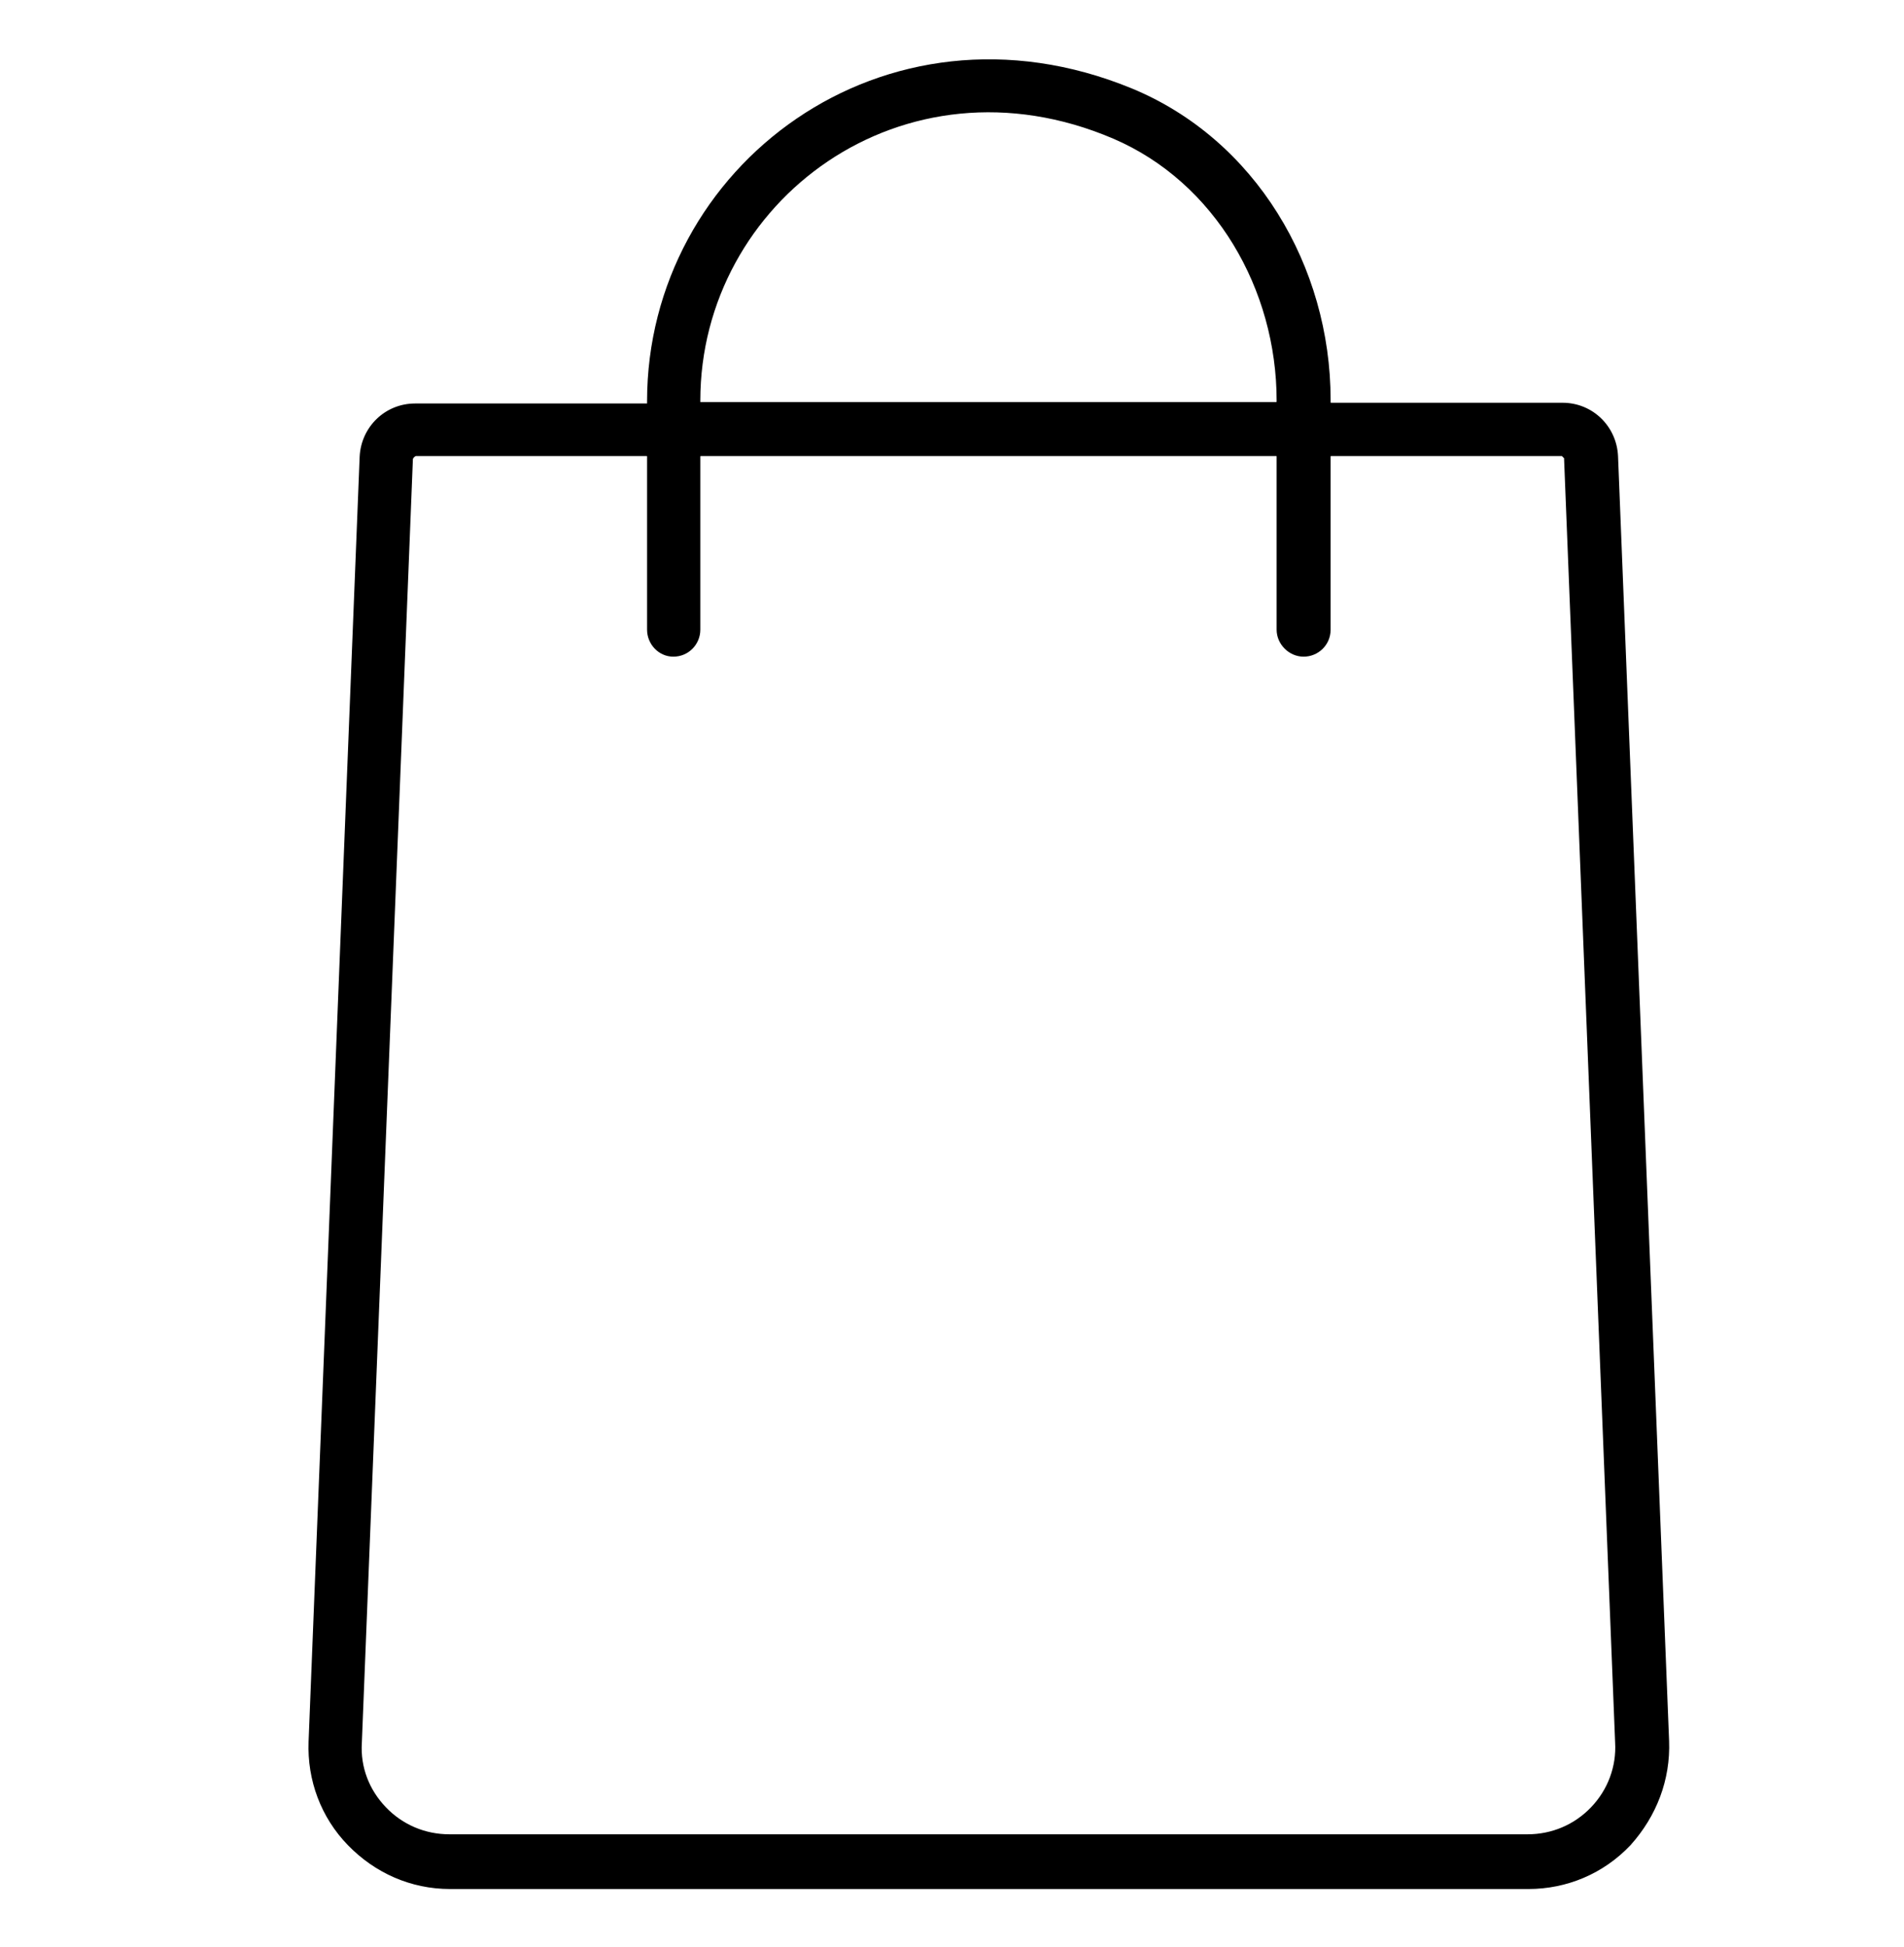
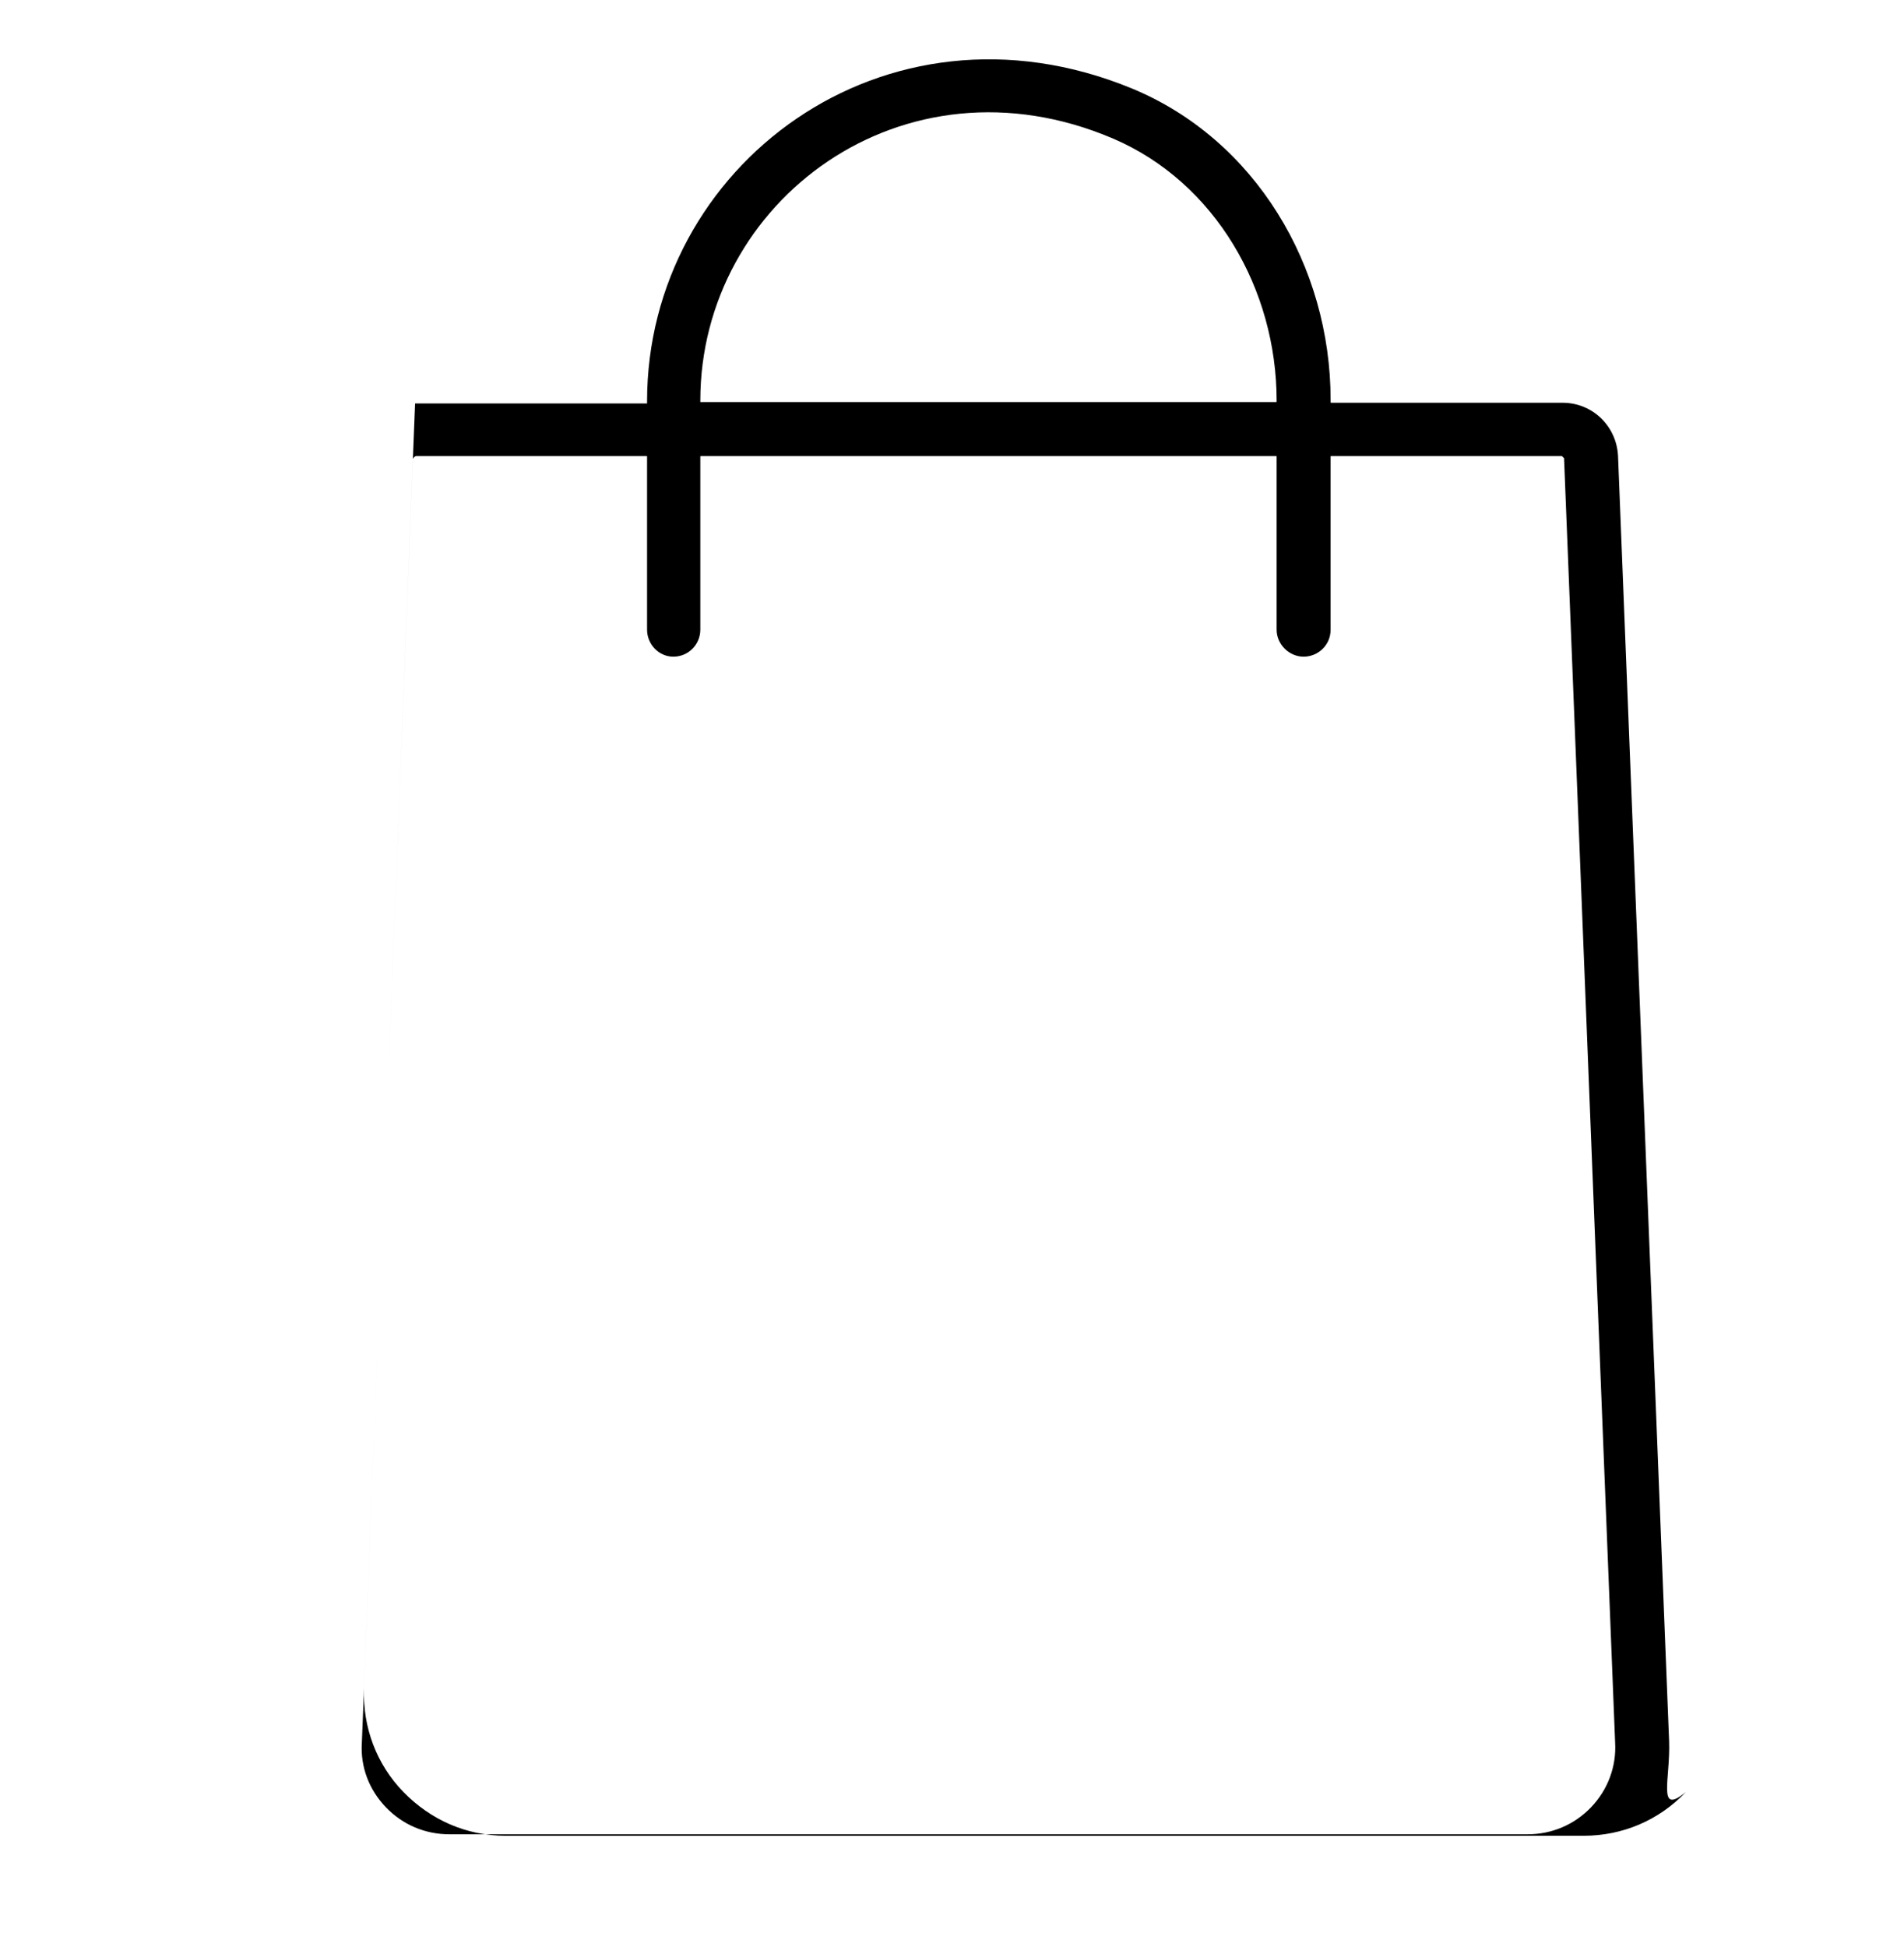
<svg xmlns="http://www.w3.org/2000/svg" version="1.1" id="Layer_1" x="0px" y="0px" viewBox="0 0 26.1 26.68" style="enable-background:new 0 0 26.1 26.68;" xml:space="preserve">
-   <path d="M21.81,24.77c-0.23,0.24-0.54,0.37-0.87,0.37H6.16c-0.33,0-0.64-0.13-0.87-0.37c-0.23-0.24-0.35-0.55-0.33-0.88l0.7-17.6  C5.67,6.27,5.68,6.26,5.7,6.25h3.16c0.01,0,0.01,0,0.01,0.01v2.37C8.87,8.83,9.03,9,9.23,9C9.44,9,9.6,8.83,9.6,8.63V6.26  c0-0.01,0-0.01,0.01-0.01h7.88c0.01,0,0.01,0,0.01,0.01v2.37c0,0.2,0.17,0.37,0.37,0.37s0.37-0.16,0.37-0.37V6.26  c0-0.01,0-0.01,0.01-0.01h3.16c0.01,0.01,0.02,0.02,0.03,0.03l0.7,17.6C22.16,24.21,22.04,24.53,21.81,24.77z M9.6,5.49  c0-2.73,2.78-4.82,5.66-3.59c1.4,0.6,2.24,2.07,2.24,3.59v0.01c0,0.01,0,0.01-0.01,0.01H9.6V5.49z M22.88,23.86l-0.7-17.61  c-0.02-0.41-0.35-0.73-0.76-0.73h-3.17c-0.01,0-0.01,0-0.01-0.01V5.48c0-1.83-1.03-3.57-2.73-4.27c-3.39-1.39-6.64,1.07-6.64,4.29  v0.03H5.69c-0.41,0-0.74,0.32-0.76,0.73l-0.7,17.61c-0.02,0.53,0.17,1.04,0.54,1.42c0.37,0.38,0.86,0.6,1.4,0.6h14.78  c0.53,0,1.03-0.21,1.4-0.6C22.71,24.89,22.9,24.39,22.88,23.86z" />
+   <path d="M21.81,24.77c-0.23,0.24-0.54,0.37-0.87,0.37H6.16c-0.33,0-0.64-0.13-0.87-0.37c-0.23-0.24-0.35-0.55-0.33-0.88l0.7-17.6  C5.67,6.27,5.68,6.26,5.7,6.25h3.16c0.01,0,0.01,0,0.01,0.01v2.37C8.87,8.83,9.03,9,9.23,9C9.44,9,9.6,8.83,9.6,8.63V6.26  c0-0.01,0-0.01,0.01-0.01h7.88c0.01,0,0.01,0,0.01,0.01v2.37c0,0.2,0.17,0.37,0.37,0.37s0.37-0.16,0.37-0.37V6.26  c0-0.01,0-0.01,0.01-0.01h3.16c0.01,0.01,0.02,0.02,0.03,0.03l0.7,17.6C22.16,24.21,22.04,24.53,21.81,24.77z M9.6,5.49  c0-2.73,2.78-4.82,5.66-3.59c1.4,0.6,2.24,2.07,2.24,3.59v0.01c0,0.01,0,0.01-0.01,0.01H9.6V5.49z M22.88,23.86l-0.7-17.61  c-0.02-0.41-0.35-0.73-0.76-0.73h-3.17c-0.01,0-0.01,0-0.01-0.01V5.48c0-1.83-1.03-3.57-2.73-4.27c-3.39-1.39-6.64,1.07-6.64,4.29  v0.03H5.69l-0.7,17.61c-0.02,0.53,0.17,1.04,0.54,1.42c0.37,0.38,0.86,0.6,1.4,0.6h14.78  c0.53,0,1.03-0.21,1.4-0.6C22.71,24.89,22.9,24.39,22.88,23.86z" />
</svg>